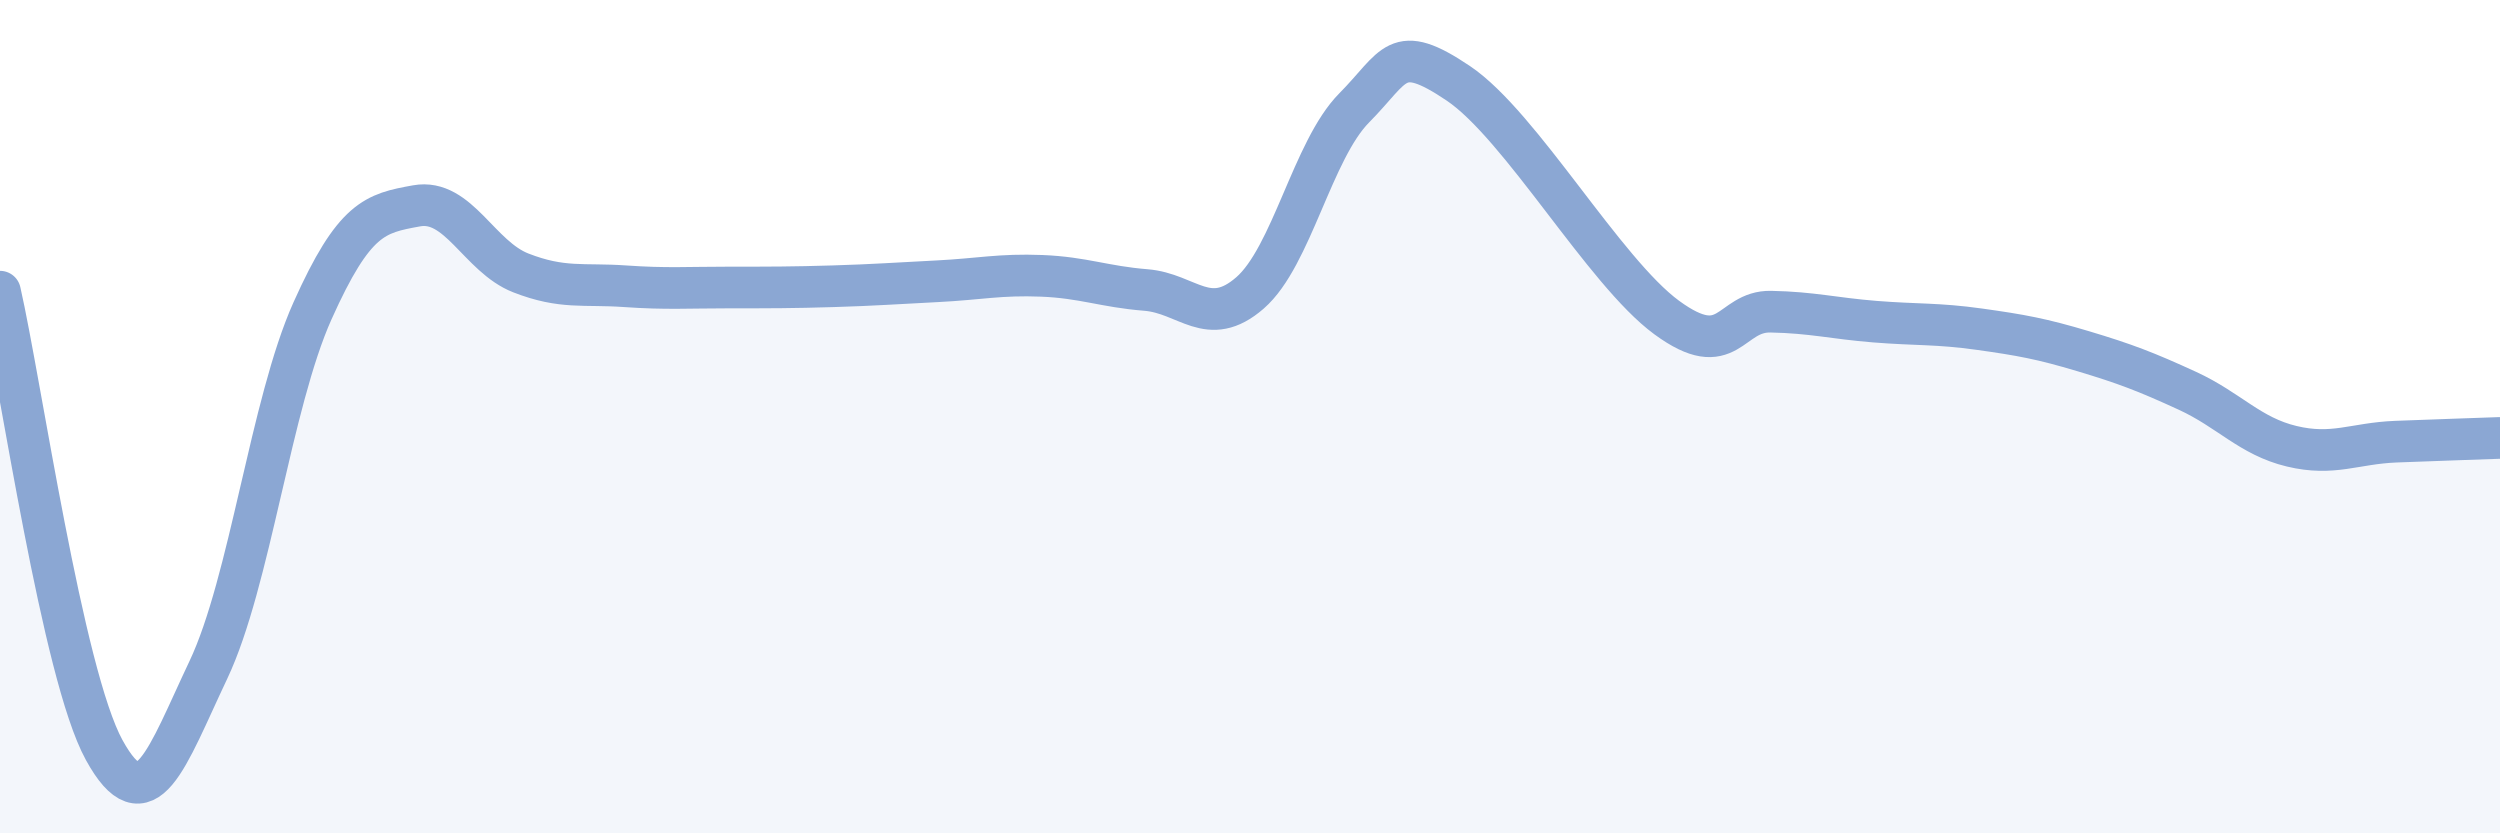
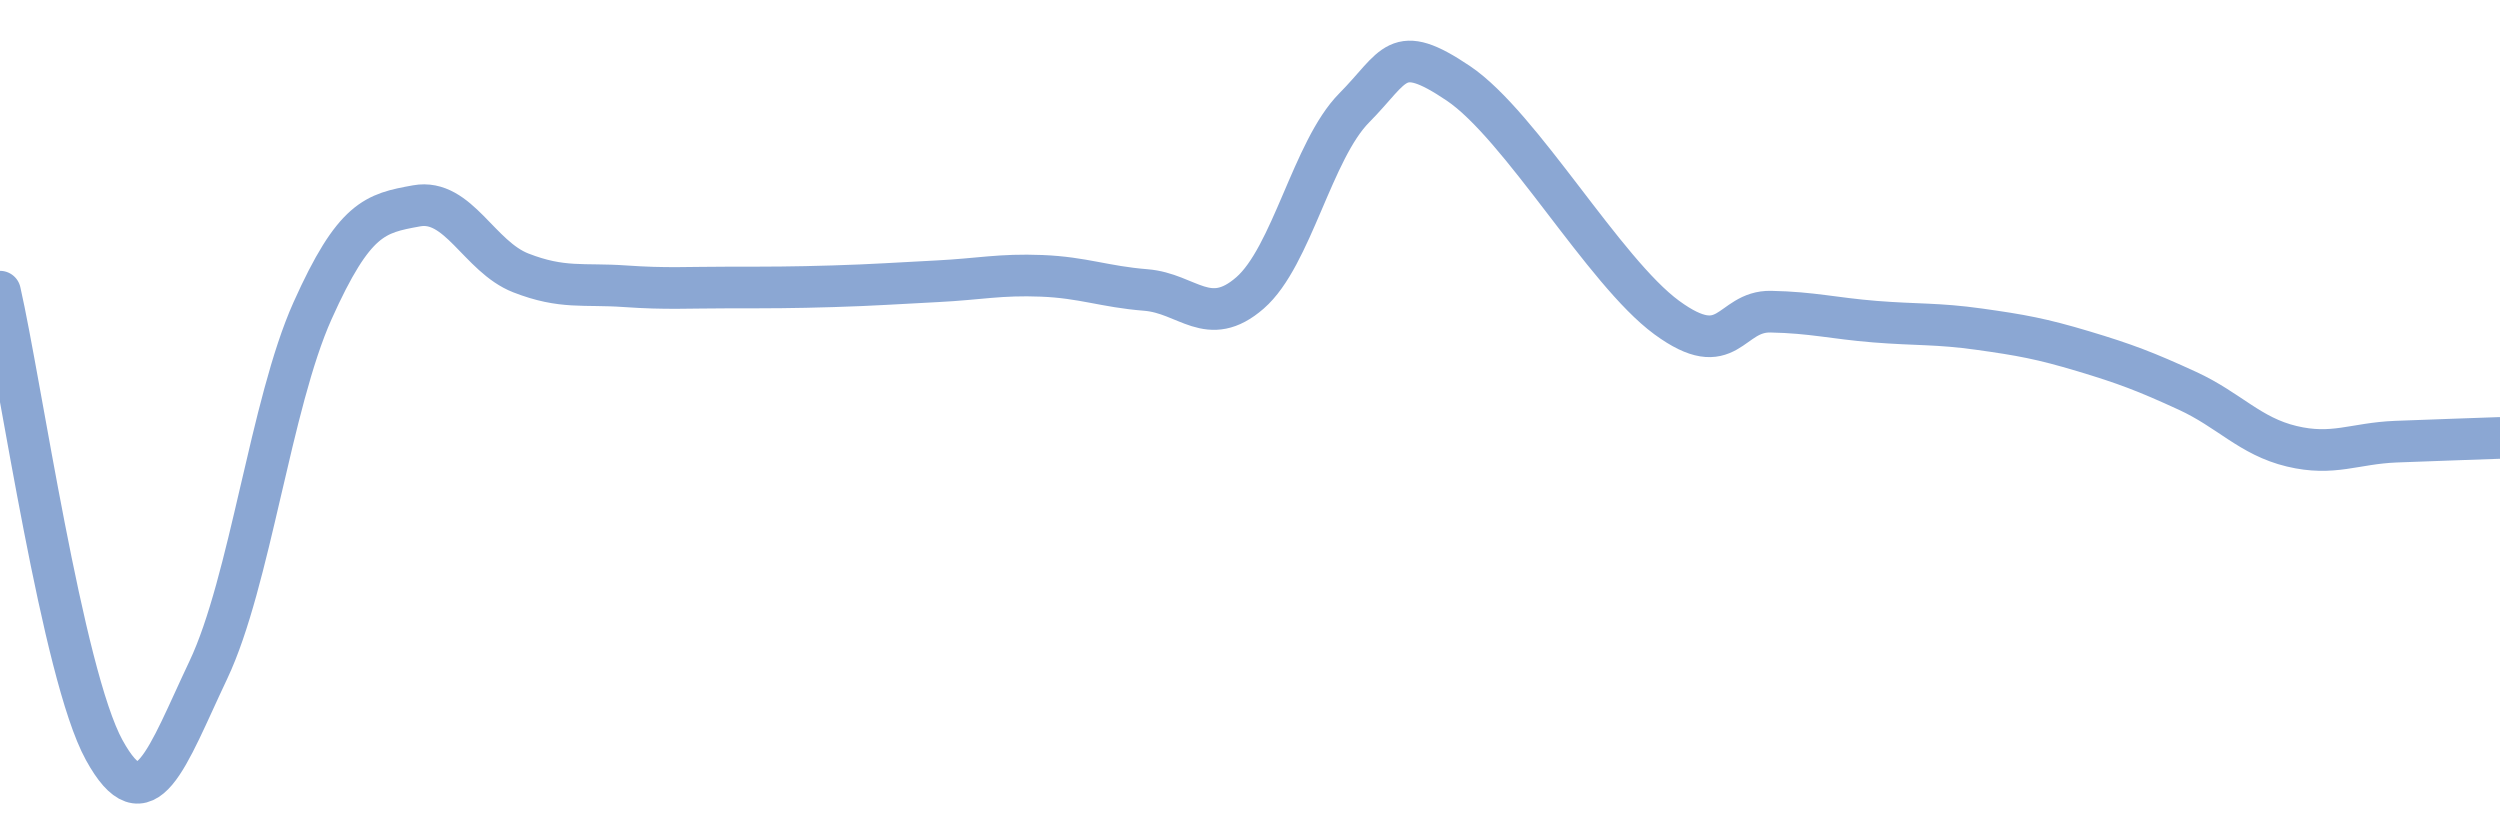
<svg xmlns="http://www.w3.org/2000/svg" width="60" height="20" viewBox="0 0 60 20">
-   <path d="M 0,7 C 0.5,9.2 1.5,16.18 2.5,18 C 3.5,19.82 4,18.19 5,16.08 C 6,13.97 6.5,9.69 7.5,7.46 C 8.5,5.23 9,5.12 10,4.94 C 11,4.76 11.5,6.16 12.5,6.55 C 13.5,6.94 14,6.8 15,6.87 C 16,6.94 16.5,6.9 17.5,6.9 C 18.5,6.9 19,6.9 20,6.87 C 21,6.84 21.5,6.8 22.5,6.75 C 23.5,6.7 24,6.58 25,6.62 C 26,6.66 26.5,6.88 27.5,6.96 C 28.5,7.04 29,7.9 30,7.03 C 31,6.16 31.5,3.6 32.5,2.59 C 33.5,1.58 33.5,0.99 35,2 C 36.5,3.01 38.5,6.52 40,7.62 C 41.5,8.72 41.5,7.46 42.5,7.48 C 43.5,7.5 44,7.64 45,7.72 C 46,7.8 46.5,7.76 47.5,7.9 C 48.5,8.04 49,8.13 50,8.43 C 51,8.73 51.5,8.92 52.5,9.38 C 53.5,9.84 54,10.47 55,10.71 C 56,10.95 56.5,10.64 57.5,10.6 C 58.5,10.56 59.5,10.53 60,10.51L60 20L0 20Z" fill="#8ba7d3" opacity="0.1" stroke-linecap="round" stroke-linejoin="round" />
  <path d="M 0,7 C 0.5,9.2 1.5,16.18 2.5,18 C 3.5,19.82 4,18.19 5,16.08 C 6,13.97 6.5,9.69 7.5,7.46 C 8.5,5.23 9,5.12 10,4.94 C 11,4.76 11.5,6.16 12.5,6.55 C 13.5,6.94 14,6.8 15,6.87 C 16,6.94 16.5,6.9 17.5,6.9 C 18.5,6.9 19,6.9 20,6.87 C 21,6.84 21.5,6.8 22.5,6.75 C 23.5,6.7 24,6.58 25,6.62 C 26,6.66 26.5,6.88 27.5,6.96 C 28.5,7.04 29,7.9 30,7.03 C 31,6.16 31.5,3.6 32.5,2.59 C 33.5,1.58 33.5,0.99 35,2 C 36.5,3.01 38.5,6.52 40,7.62 C 41.5,8.72 41.5,7.46 42.5,7.48 C 43.5,7.5 44,7.64 45,7.72 C 46,7.8 46.5,7.76 47.5,7.9 C 48.5,8.04 49,8.13 50,8.43 C 51,8.73 51.5,8.92 52.5,9.38 C 53.5,9.84 54,10.47 55,10.71 C 56,10.95 56.5,10.64 57.5,10.6 C 58.5,10.56 59.5,10.53 60,10.51" stroke="#8ba7d3" stroke-width="1" fill="none" stroke-linecap="round" stroke-linejoin="round" />
</svg>